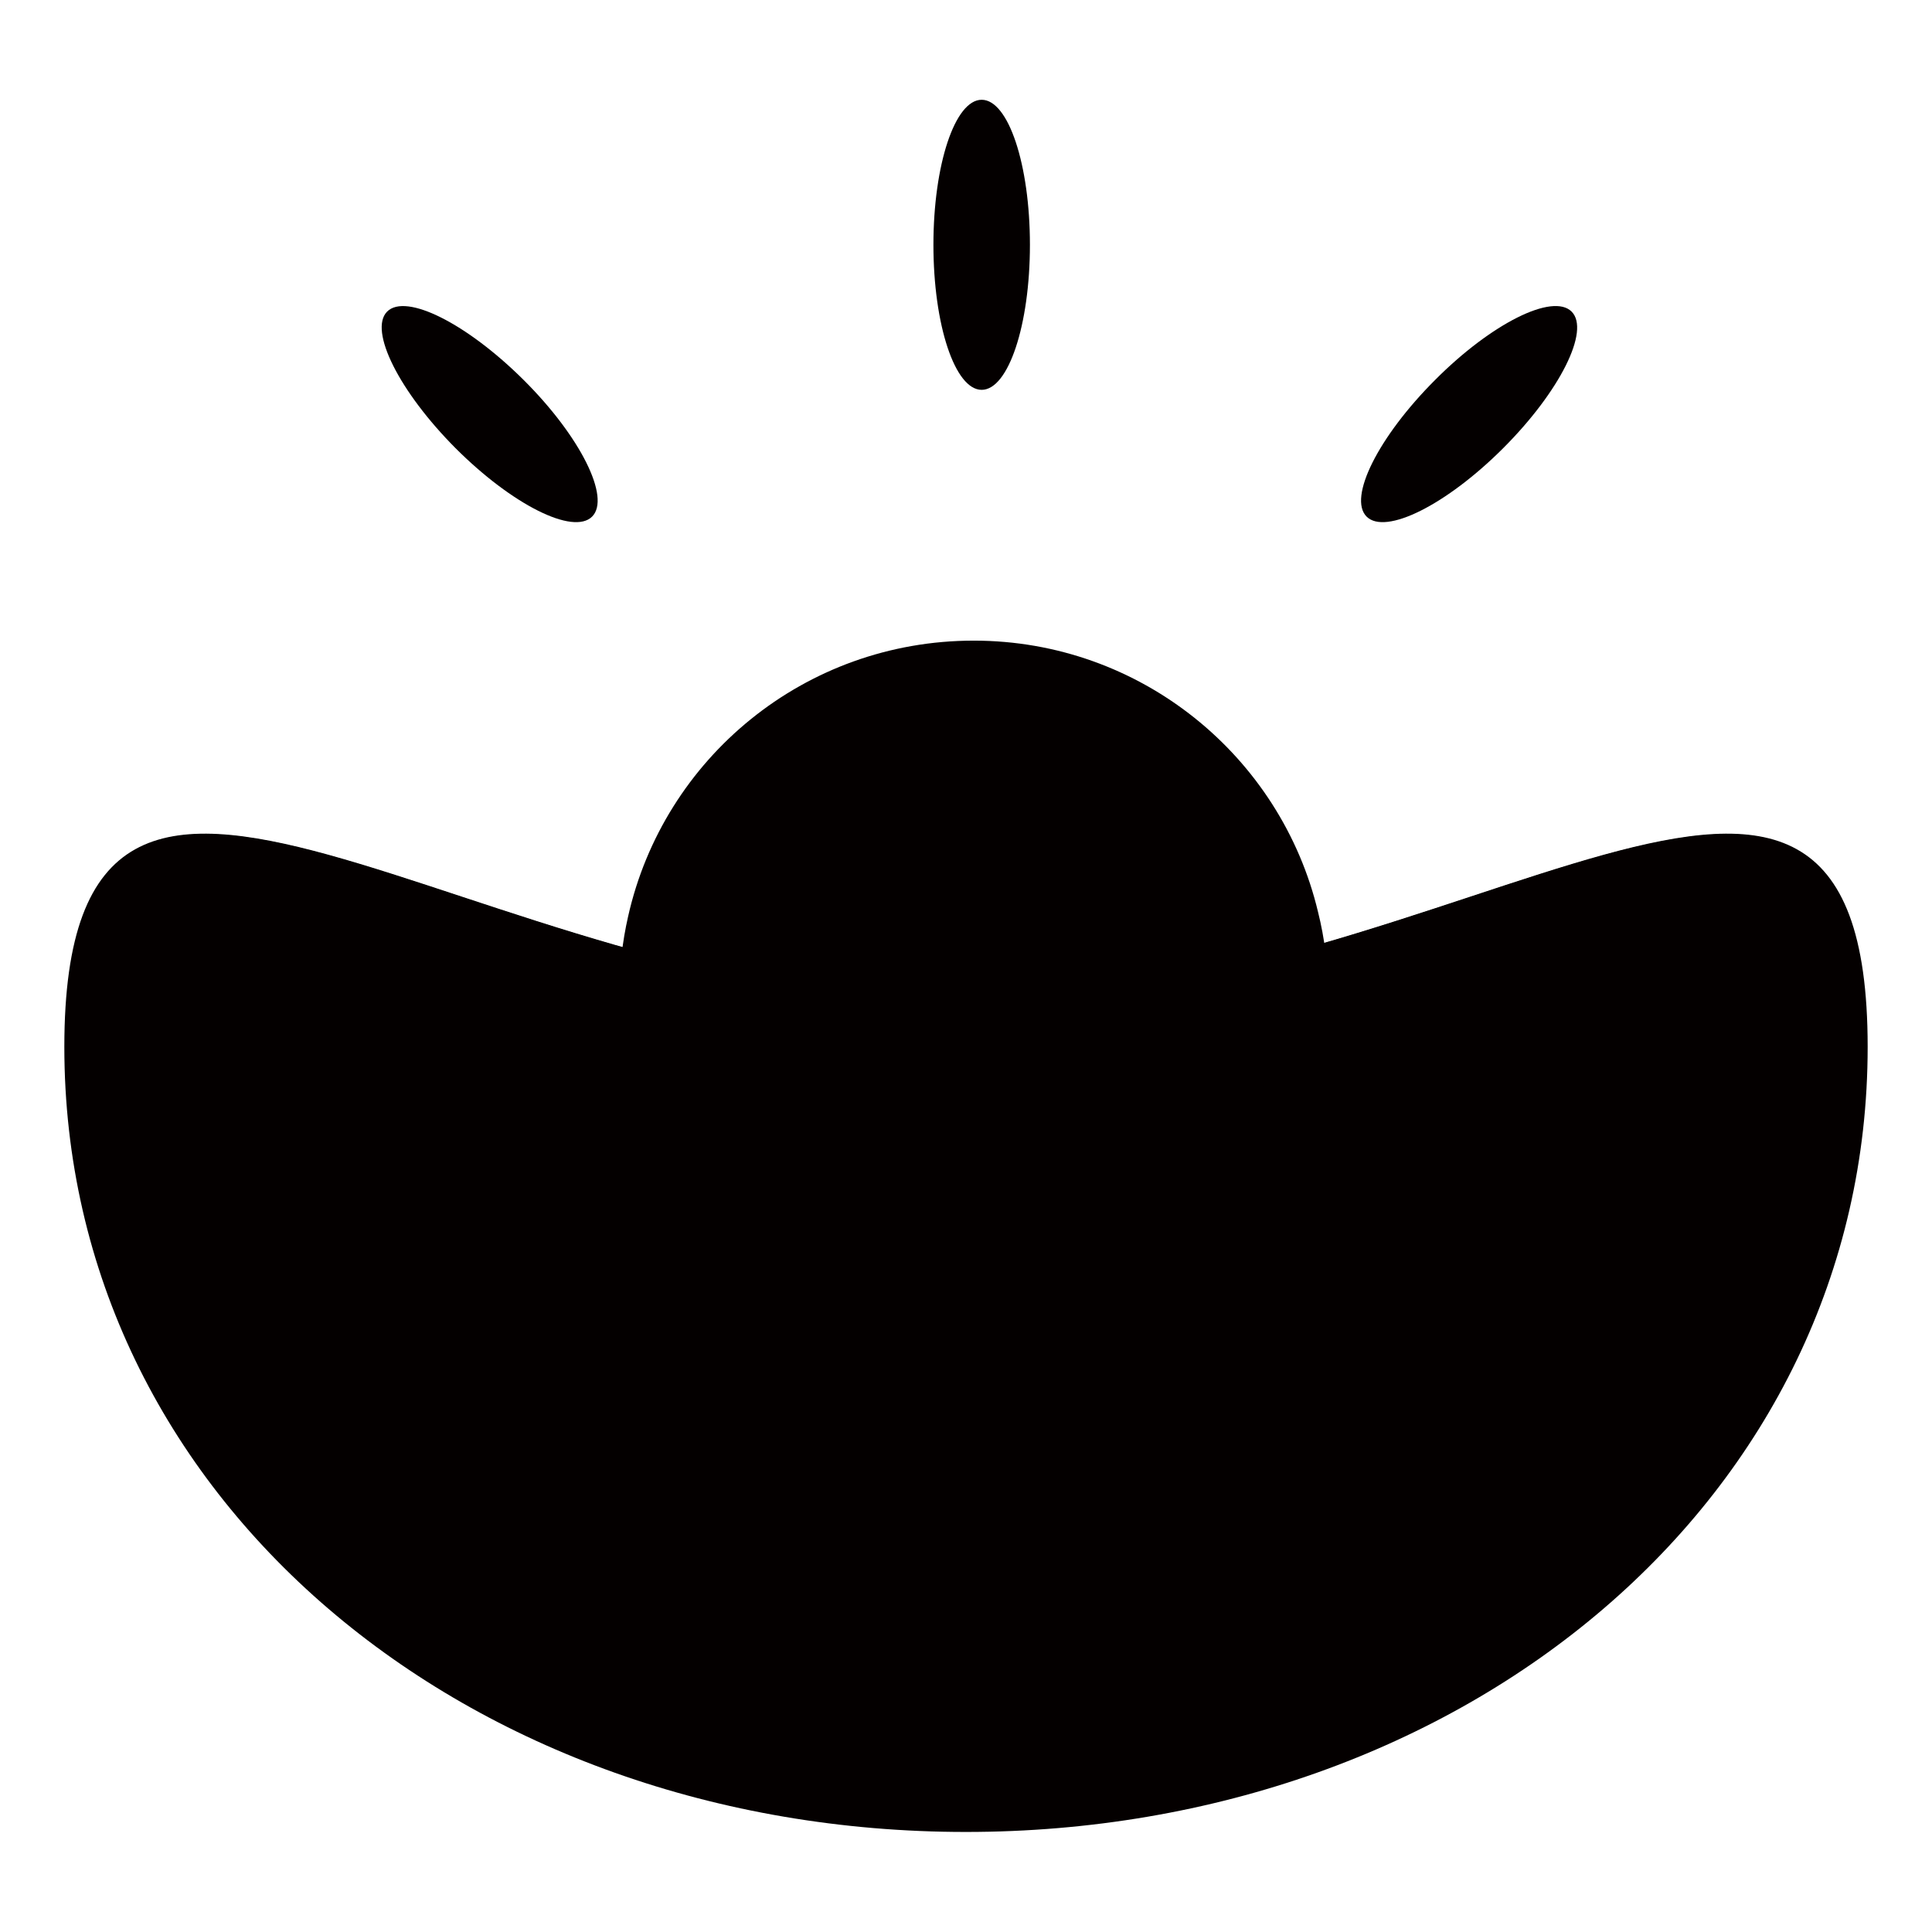
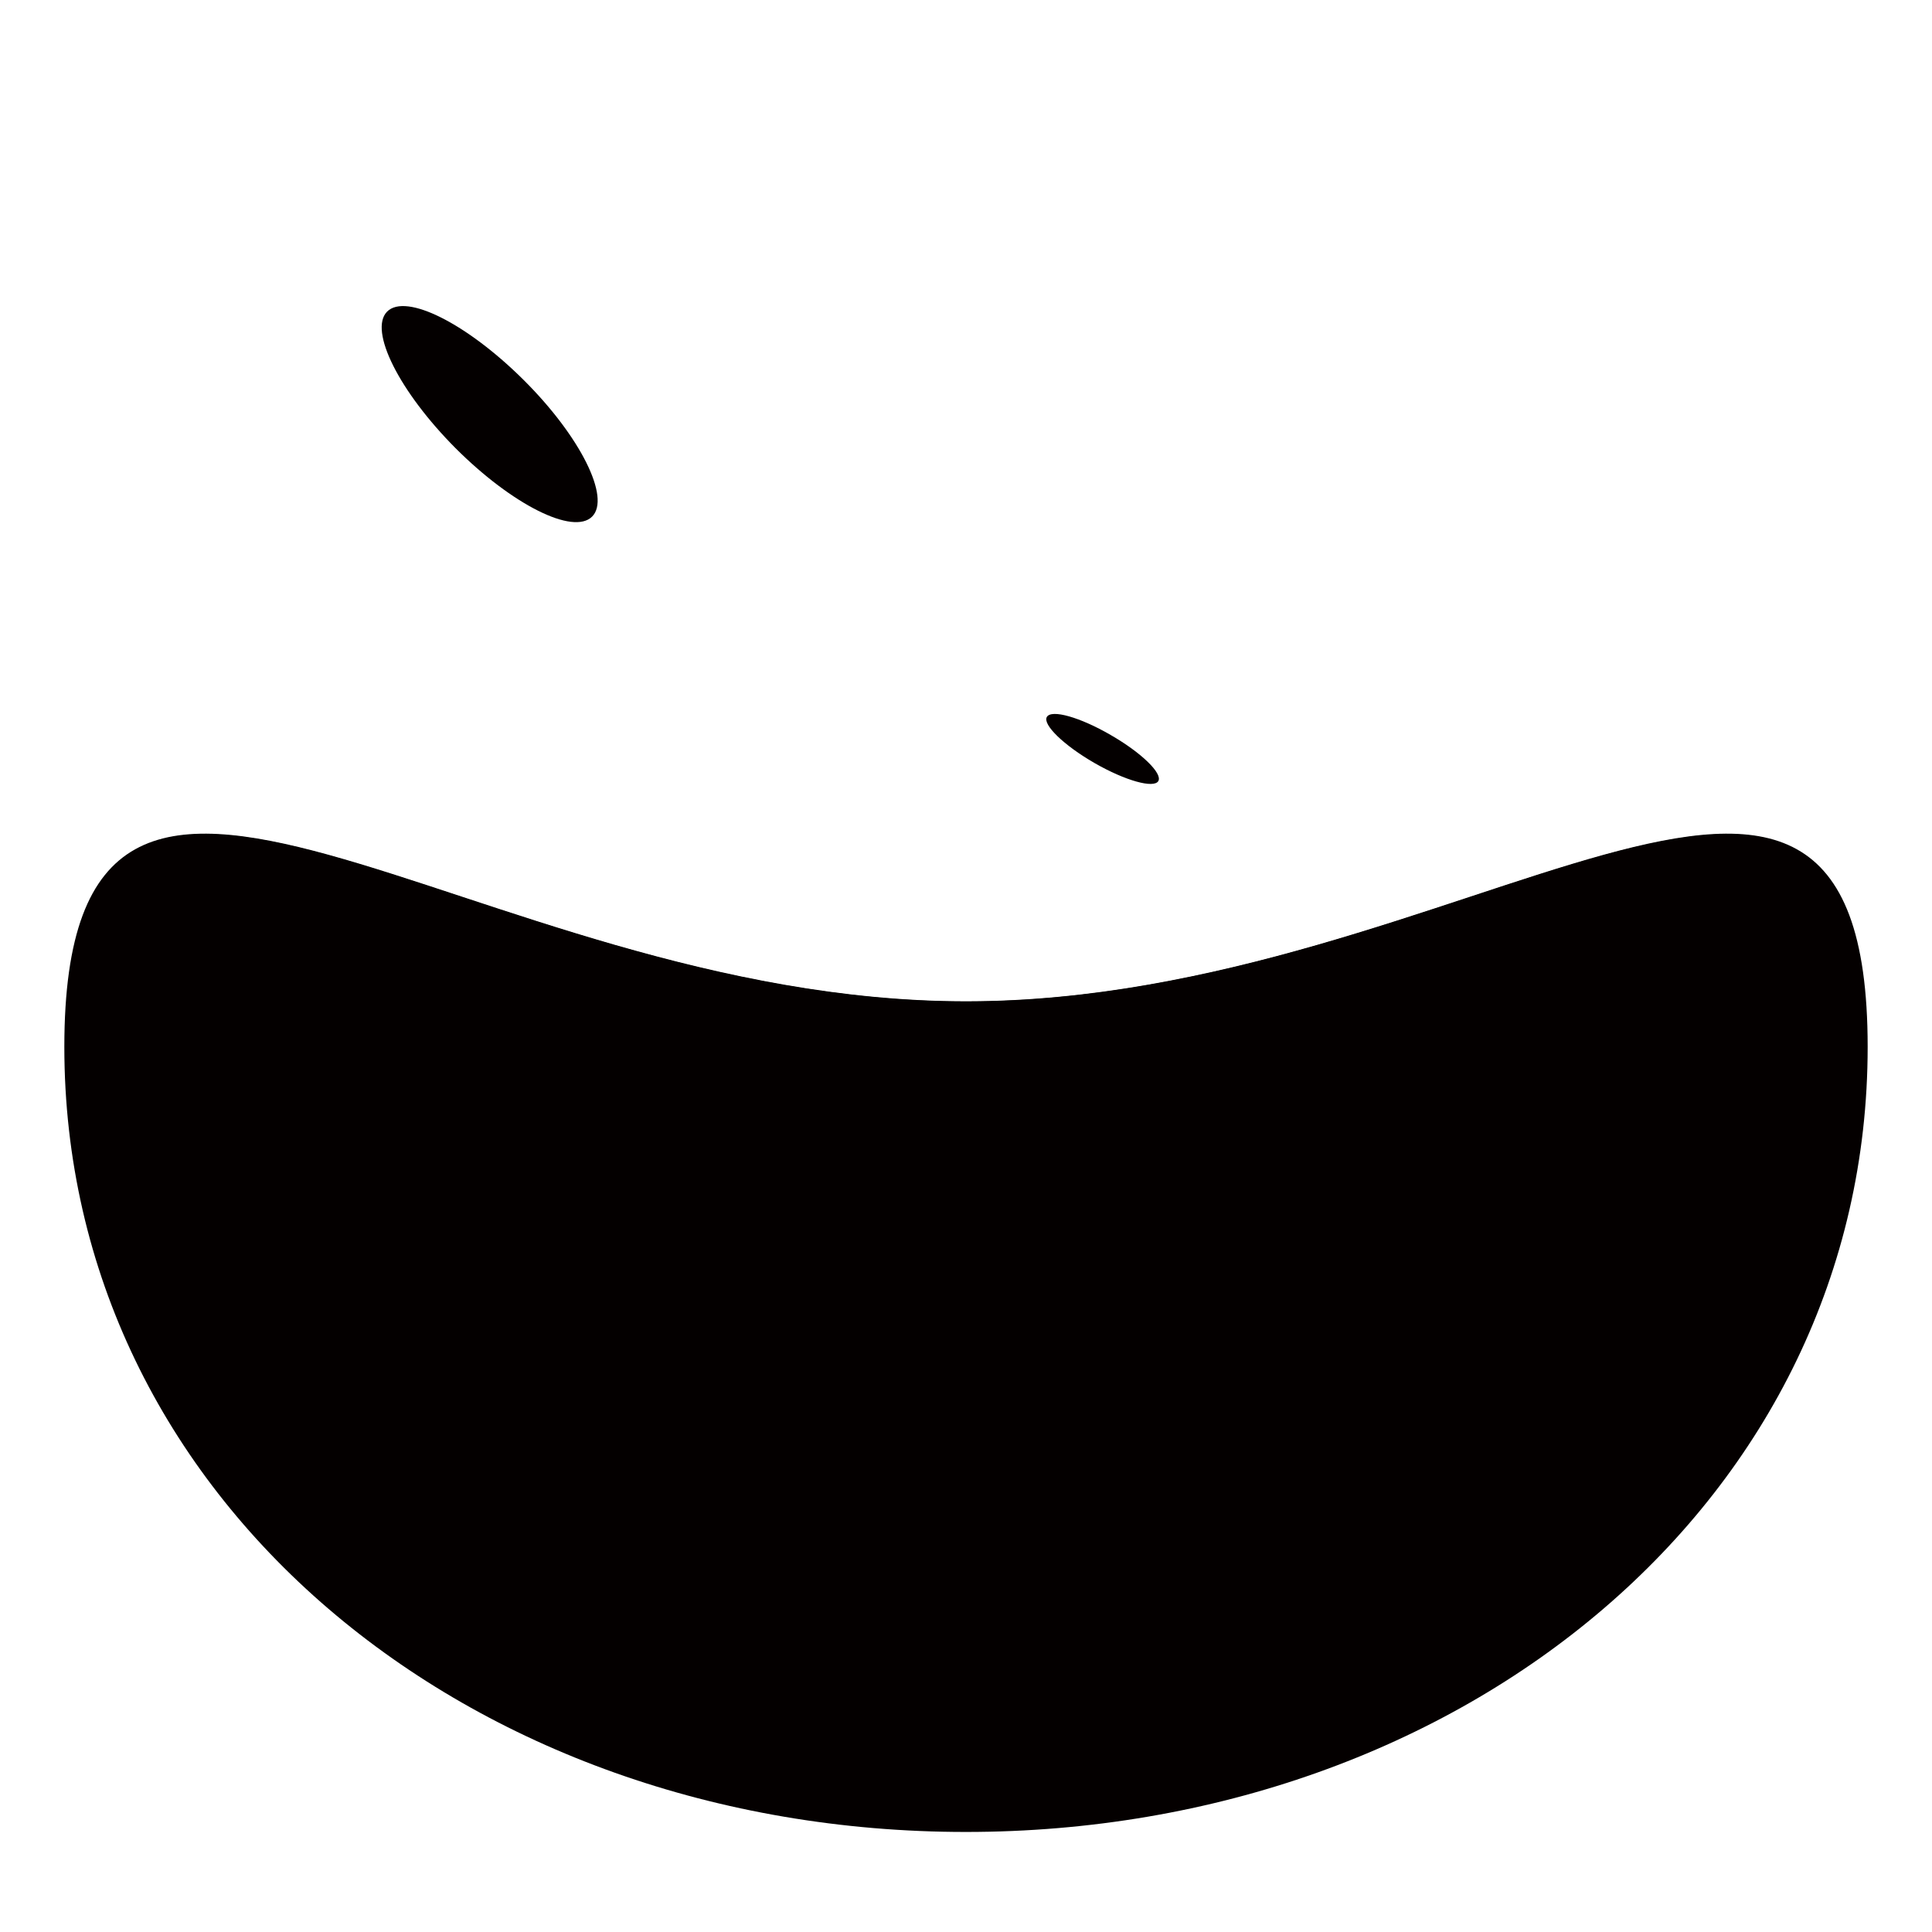
<svg xmlns="http://www.w3.org/2000/svg" version="1.1" id="图层_1" x="0px" y="0px" viewBox="0 0 708.7 708.7" style="enable-background:new 0 0 708.7 708.7;" xml:space="preserve">
  <style type="text/css">
	.st0{fill:#040000;}
</style>
  <path class="st0" d="M685.1,384c0,165.6-148.1,288-330.8,288S23.6,549.6,23.6,384s148.1-16.7,330.8-16.7S685.1,218.4,685.1,384z" />
  <path class="st0" d="M354.3,367.4c-133.1,0-247.8-79-300.2-57.8C67.9,355.1,241.1,424,359.8,424s281.8-68.9,294.8-114.4  C602.2,288.4,487.5,367.4,354.3,367.4L354.3,367.4z" />
-   <path class="st0" d="M487.2,364.9c0,9.6-1.2,19-3.2,28.1c-41.6,11.7-85.4,19.1-124.3,19.1c-39.8,0-85.5-7.8-129.5-19.8  c-2-8.9-3-18.1-3-27.4c0-9.9,1.1-19.5,3.2-28.7c13-58,64.7-101.2,126.8-101.2c61.2,0,112.7,42.4,126.3,99.6  C485.9,344.2,487.2,354.4,487.2,364.9L487.2,364.9z" />
  <path class="st0" d="M384,263c-1.6,2.8,6.2,10.4,17.5,16.9s21.8,9.4,23.4,6.6l0,0c1.6-2.8-6.2-10.4-17.5-16.9  C396.2,263.1,385.7,260.1,384,263L384,263z" />
  <path class="st0" d="M167.1,164.4c20.8,20.8,43.2,32,50.1,25.1c6.9-6.9-4.3-29.4-25.1-50.1s-43.2-32-50.1-25.1  C135.2,121.2,146.4,143.6,167.1,164.4L167.1,164.4z" />
-   <path class="st0" d="M342.4,89.8c0,29.4,7.9,53.2,17.7,53.2c9.8,0,17.7-23.8,17.7-53.2s-7.9-53.2-17.7-53.2  C350.3,36.6,342.4,60.4,342.4,89.8z" />
-   <path class="st0" d="M551.4,164.4c20.8-20.8,32-43.2,25.1-50.1s-29.4,4.3-50.1,25.1c-20.8,20.8-32,43.2-25.1,50.1  S530.6,185.2,551.4,164.4L551.4,164.4z" />
-   <path class="st0" d="M585.8,534.3c-5.2-7.2-12,8.6-26.7,19.2c-14.8,10.6-31.9,12-26.7,19.2l0,0c5.2,7.2,20.9,6.3,35.7-4.3  C582.8,557.8,591,541.5,585.8,534.3L585.8,534.3z" />
</svg>